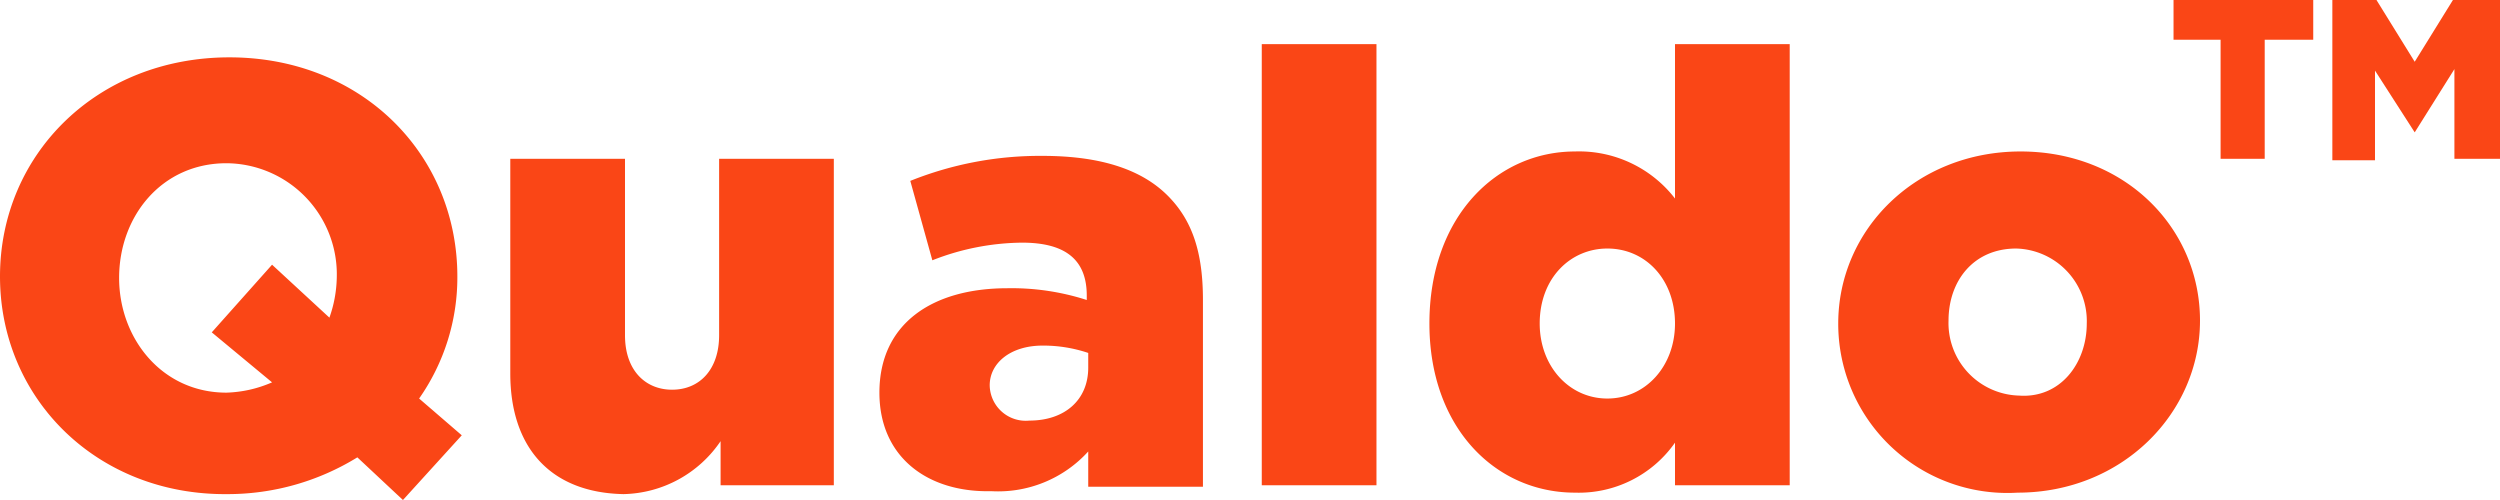
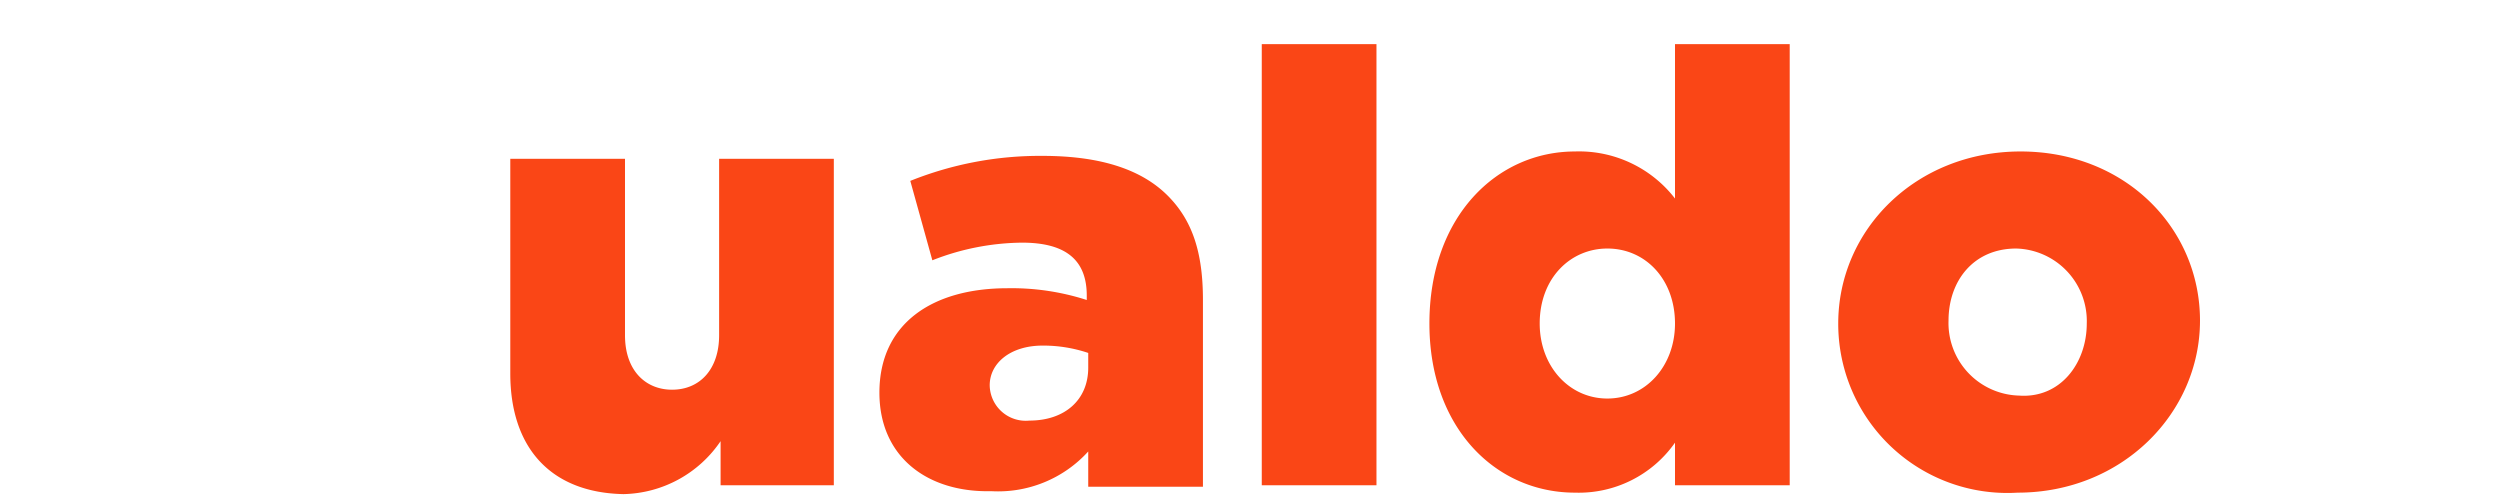
<svg xmlns="http://www.w3.org/2000/svg" id="Group_530" data-name="Group 530" width="170" height="34" viewBox="0 0 170 34">
  <g id="Group_528" data-name="Group 528">
-     <path id="Path_280" data-name="Path 280" d="M24.3,31.1a16.813,16.813,0,0,1-8.8,2.5C6.6,33.7,0,27.1,0,18.8H0C0,10.5,6.6,3.9,15.6,3.9s15.5,6.6,15.5,14.9h0a14.334,14.334,0,0,1-2.6,8.3l2.9,2.5-4,4.4ZM18.5,26l-4.1-3.4L18.5,18l3.9,3.6a8.574,8.574,0,0,0,.5-2.7h0a7.557,7.557,0,0,0-7.5-7.8c-4.4,0-7.3,3.6-7.3,7.8h0c0,4.1,2.9,7.8,7.3,7.8A8.353,8.353,0,0,0,18.5,26Z" fill="#fa4616" />
    <path id="Path_281" data-name="Path 281" d="M34.7,25.4V10.8h7.8v12c0,2.4,1.4,3.7,3.2,3.7,1.9,0,3.2-1.4,3.2-3.7v-12h7.8V33H49V30a8.179,8.179,0,0,1-6.6,3.6C37.4,33.5,34.7,30.4,34.7,25.4Z" fill="#fa4616" />
    <path id="Path_282" data-name="Path 282" d="M59.8,26.7h0c0-4.7,3.6-7.1,8.7-7.1a16.627,16.627,0,0,1,5.4.8v-.3c0-2.4-1.4-3.6-4.4-3.6a16.989,16.989,0,0,0-6.1,1.2l-1.5-5.4a23.66,23.66,0,0,1,9-1.7c4.1,0,6.8,1,8.5,2.7s2.4,3.9,2.4,7.1V33.1H74V30.7a8.273,8.273,0,0,1-6.6,2.7C63.1,33.5,59.8,31.1,59.8,26.7ZM74,25V24a9.587,9.587,0,0,0-3.1-.5c-2.2,0-3.6,1.2-3.6,2.7h0A2.45,2.45,0,0,0,70,28.6C72.4,28.6,74,27.2,74,25Z" fill="#fa4616" />
    <path id="Path_283" data-name="Path 283" d="M85.8,3h7.8V33H85.8Z" fill="#fa4616" />
    <path id="Path_284" data-name="Path 284" d="M97.2,22h0c0-7.3,4.6-11.7,9.9-11.7a8.244,8.244,0,0,1,6.8,3.2V3h7.8V33h-7.8V30.1a7.989,7.989,0,0,1-6.8,3.4C101.7,33.5,97.2,29.1,97.2,22Zm16.7,0h0c0-3-2-5.1-4.6-5.1-2.5,0-4.6,2-4.6,5.1h0c0,2.9,2,5.1,4.6,5.1S113.9,24.9,113.9,22Z" fill="#fa4616" />
    <path id="Path_285" data-name="Path 285" d="M125,22h0c0-6.4,5.3-11.7,12.4-11.7s12.2,5.2,12.2,11.5h0c0,6.3-5.3,11.7-12.4,11.7A11.5,11.5,0,0,1,125,22Zm16.9,0h0a4.933,4.933,0,0,0-4.8-5.1c-2.9,0-4.6,2.2-4.6,4.9h0a4.933,4.933,0,0,0,4.8,5.1C140.1,27.1,141.9,24.7,141.9,22Z" fill="#fa4616" />
  </g>
  <g id="Group_529" data-name="Group 529">
-     <path id="Path_286" data-name="Path 286" d="M151,2.7h-3.2V0h9.5V2.7H154v8.1h-3Z" fill="#fa4616" />
-     <path id="Path_287" data-name="Path 287" d="M158.4,0h3.2l2.6,4.2L166.8,0H170V10.8h-3.1V4.7L164.2,9h0l-2.7-4.2v6.1h-2.9V0Z" fill="#fa4616" />
-   </g>
+     </g>
</svg>